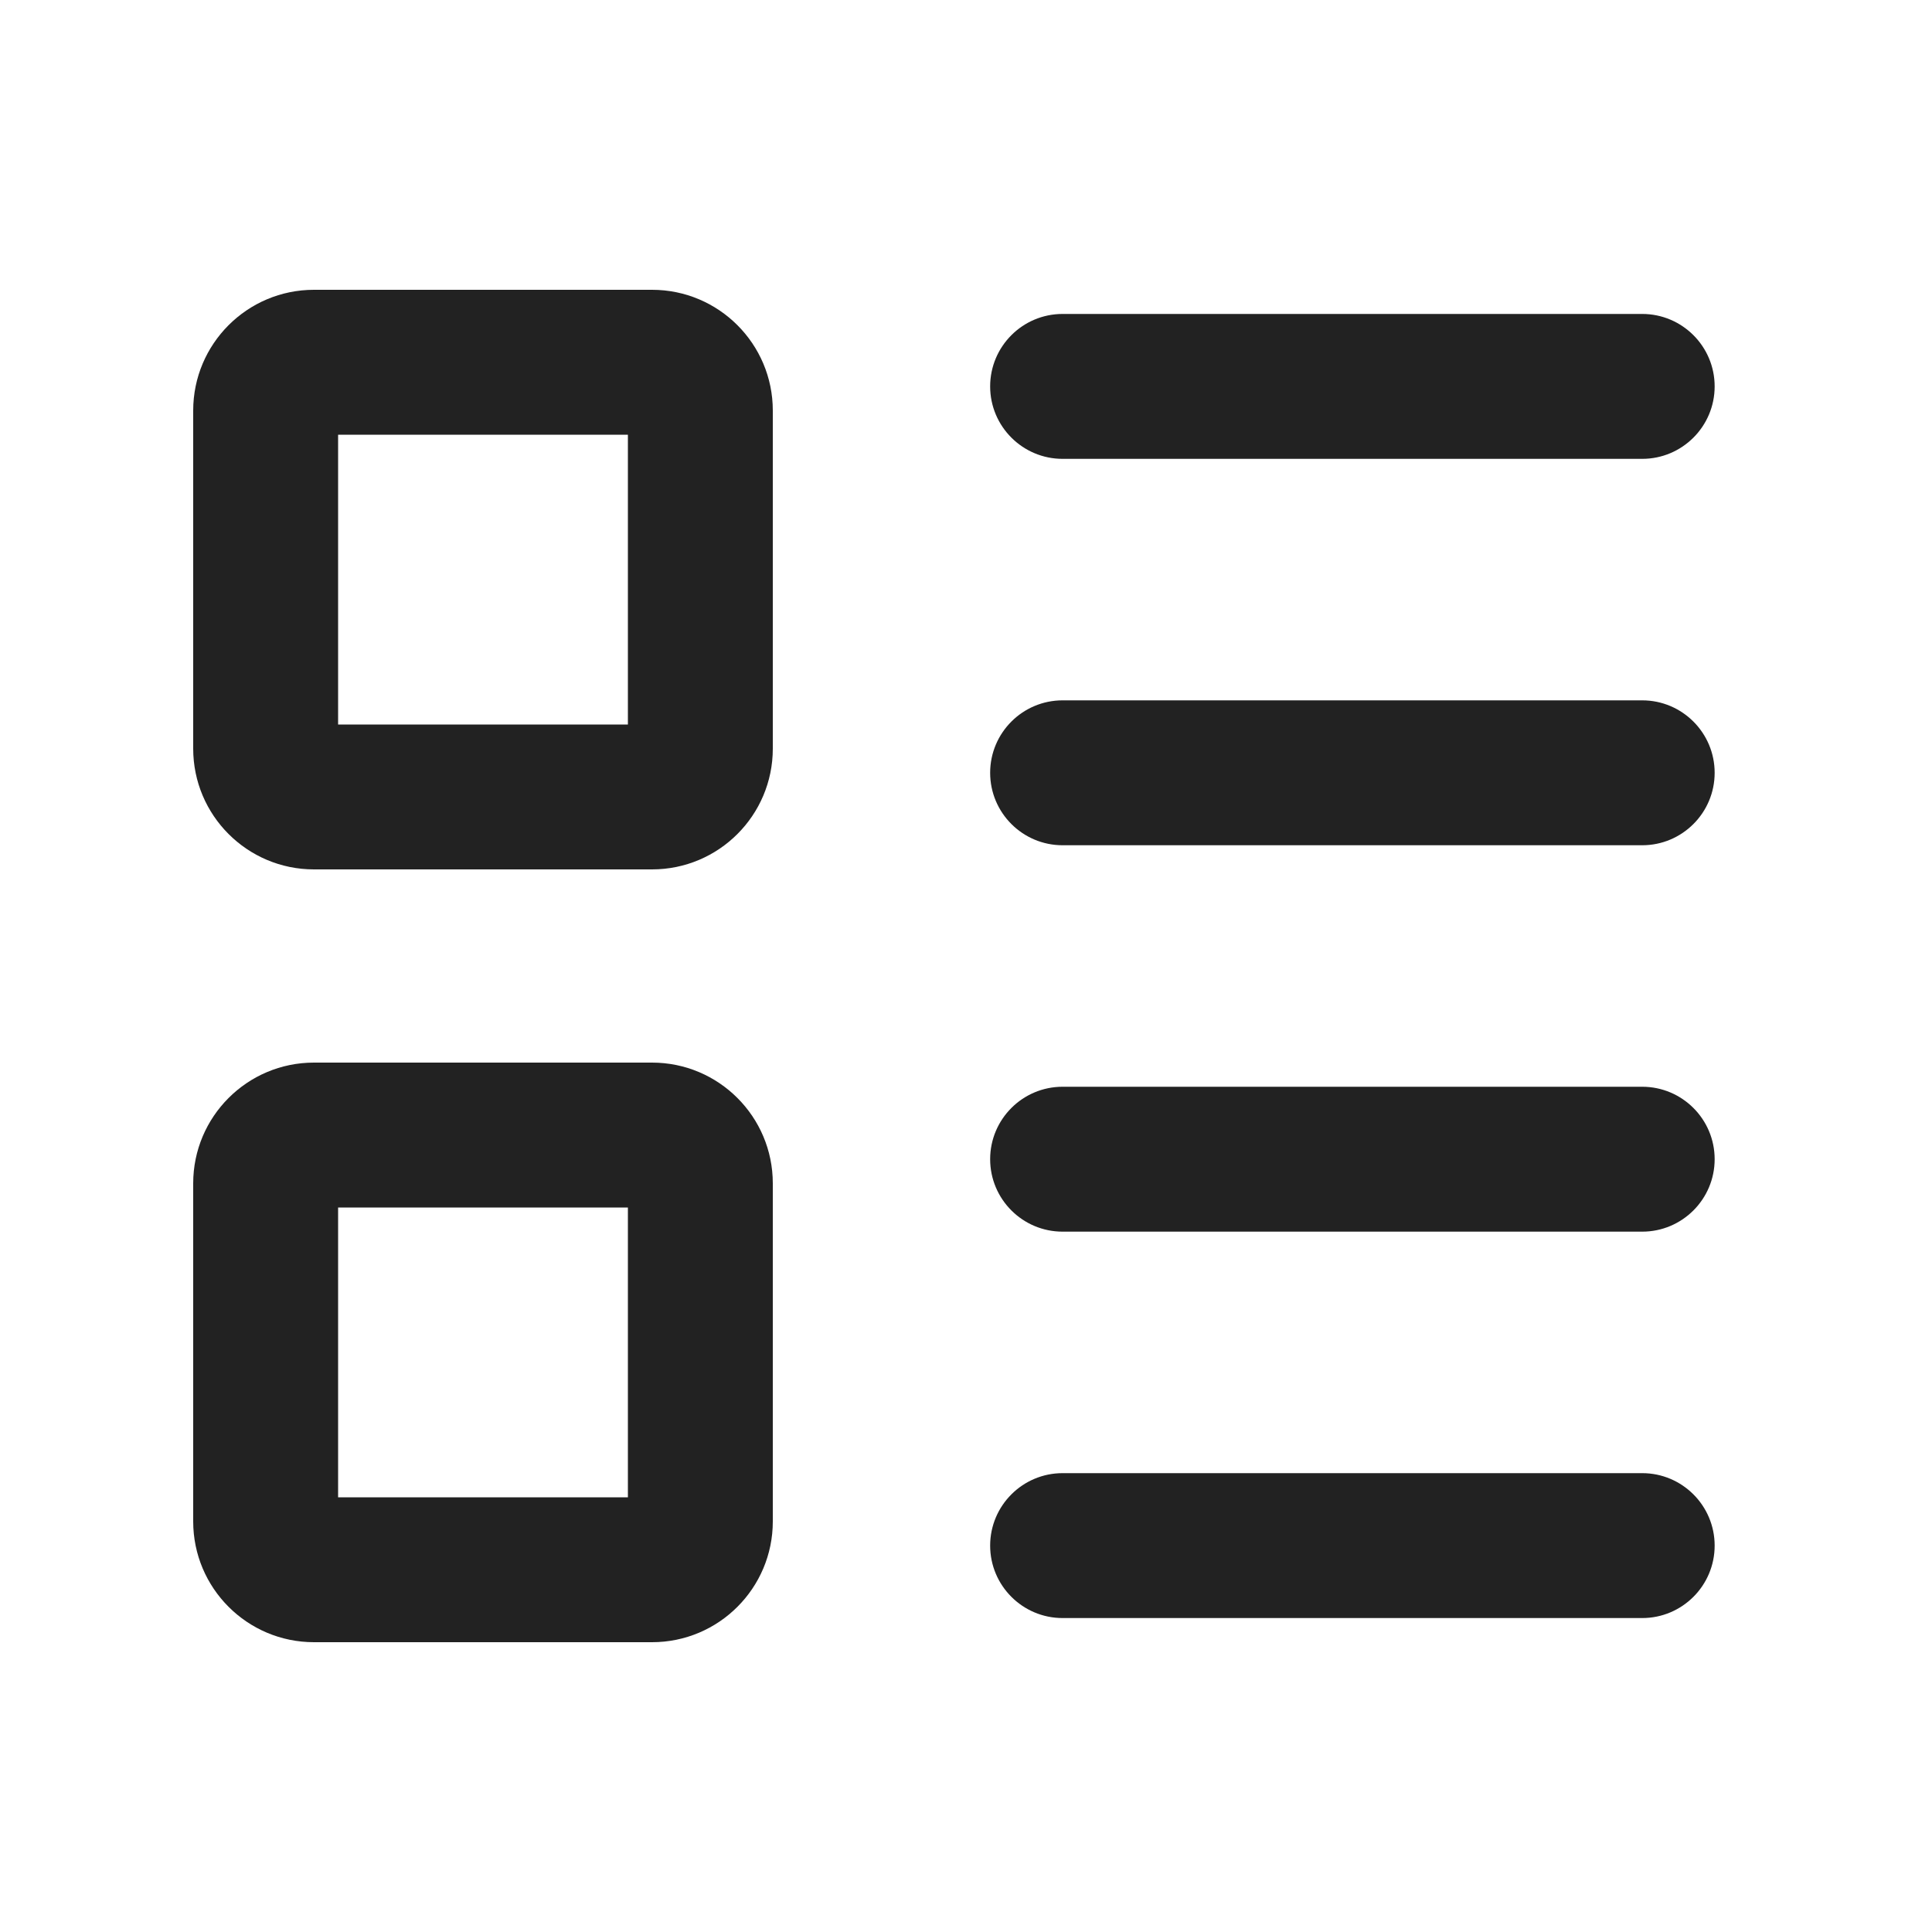
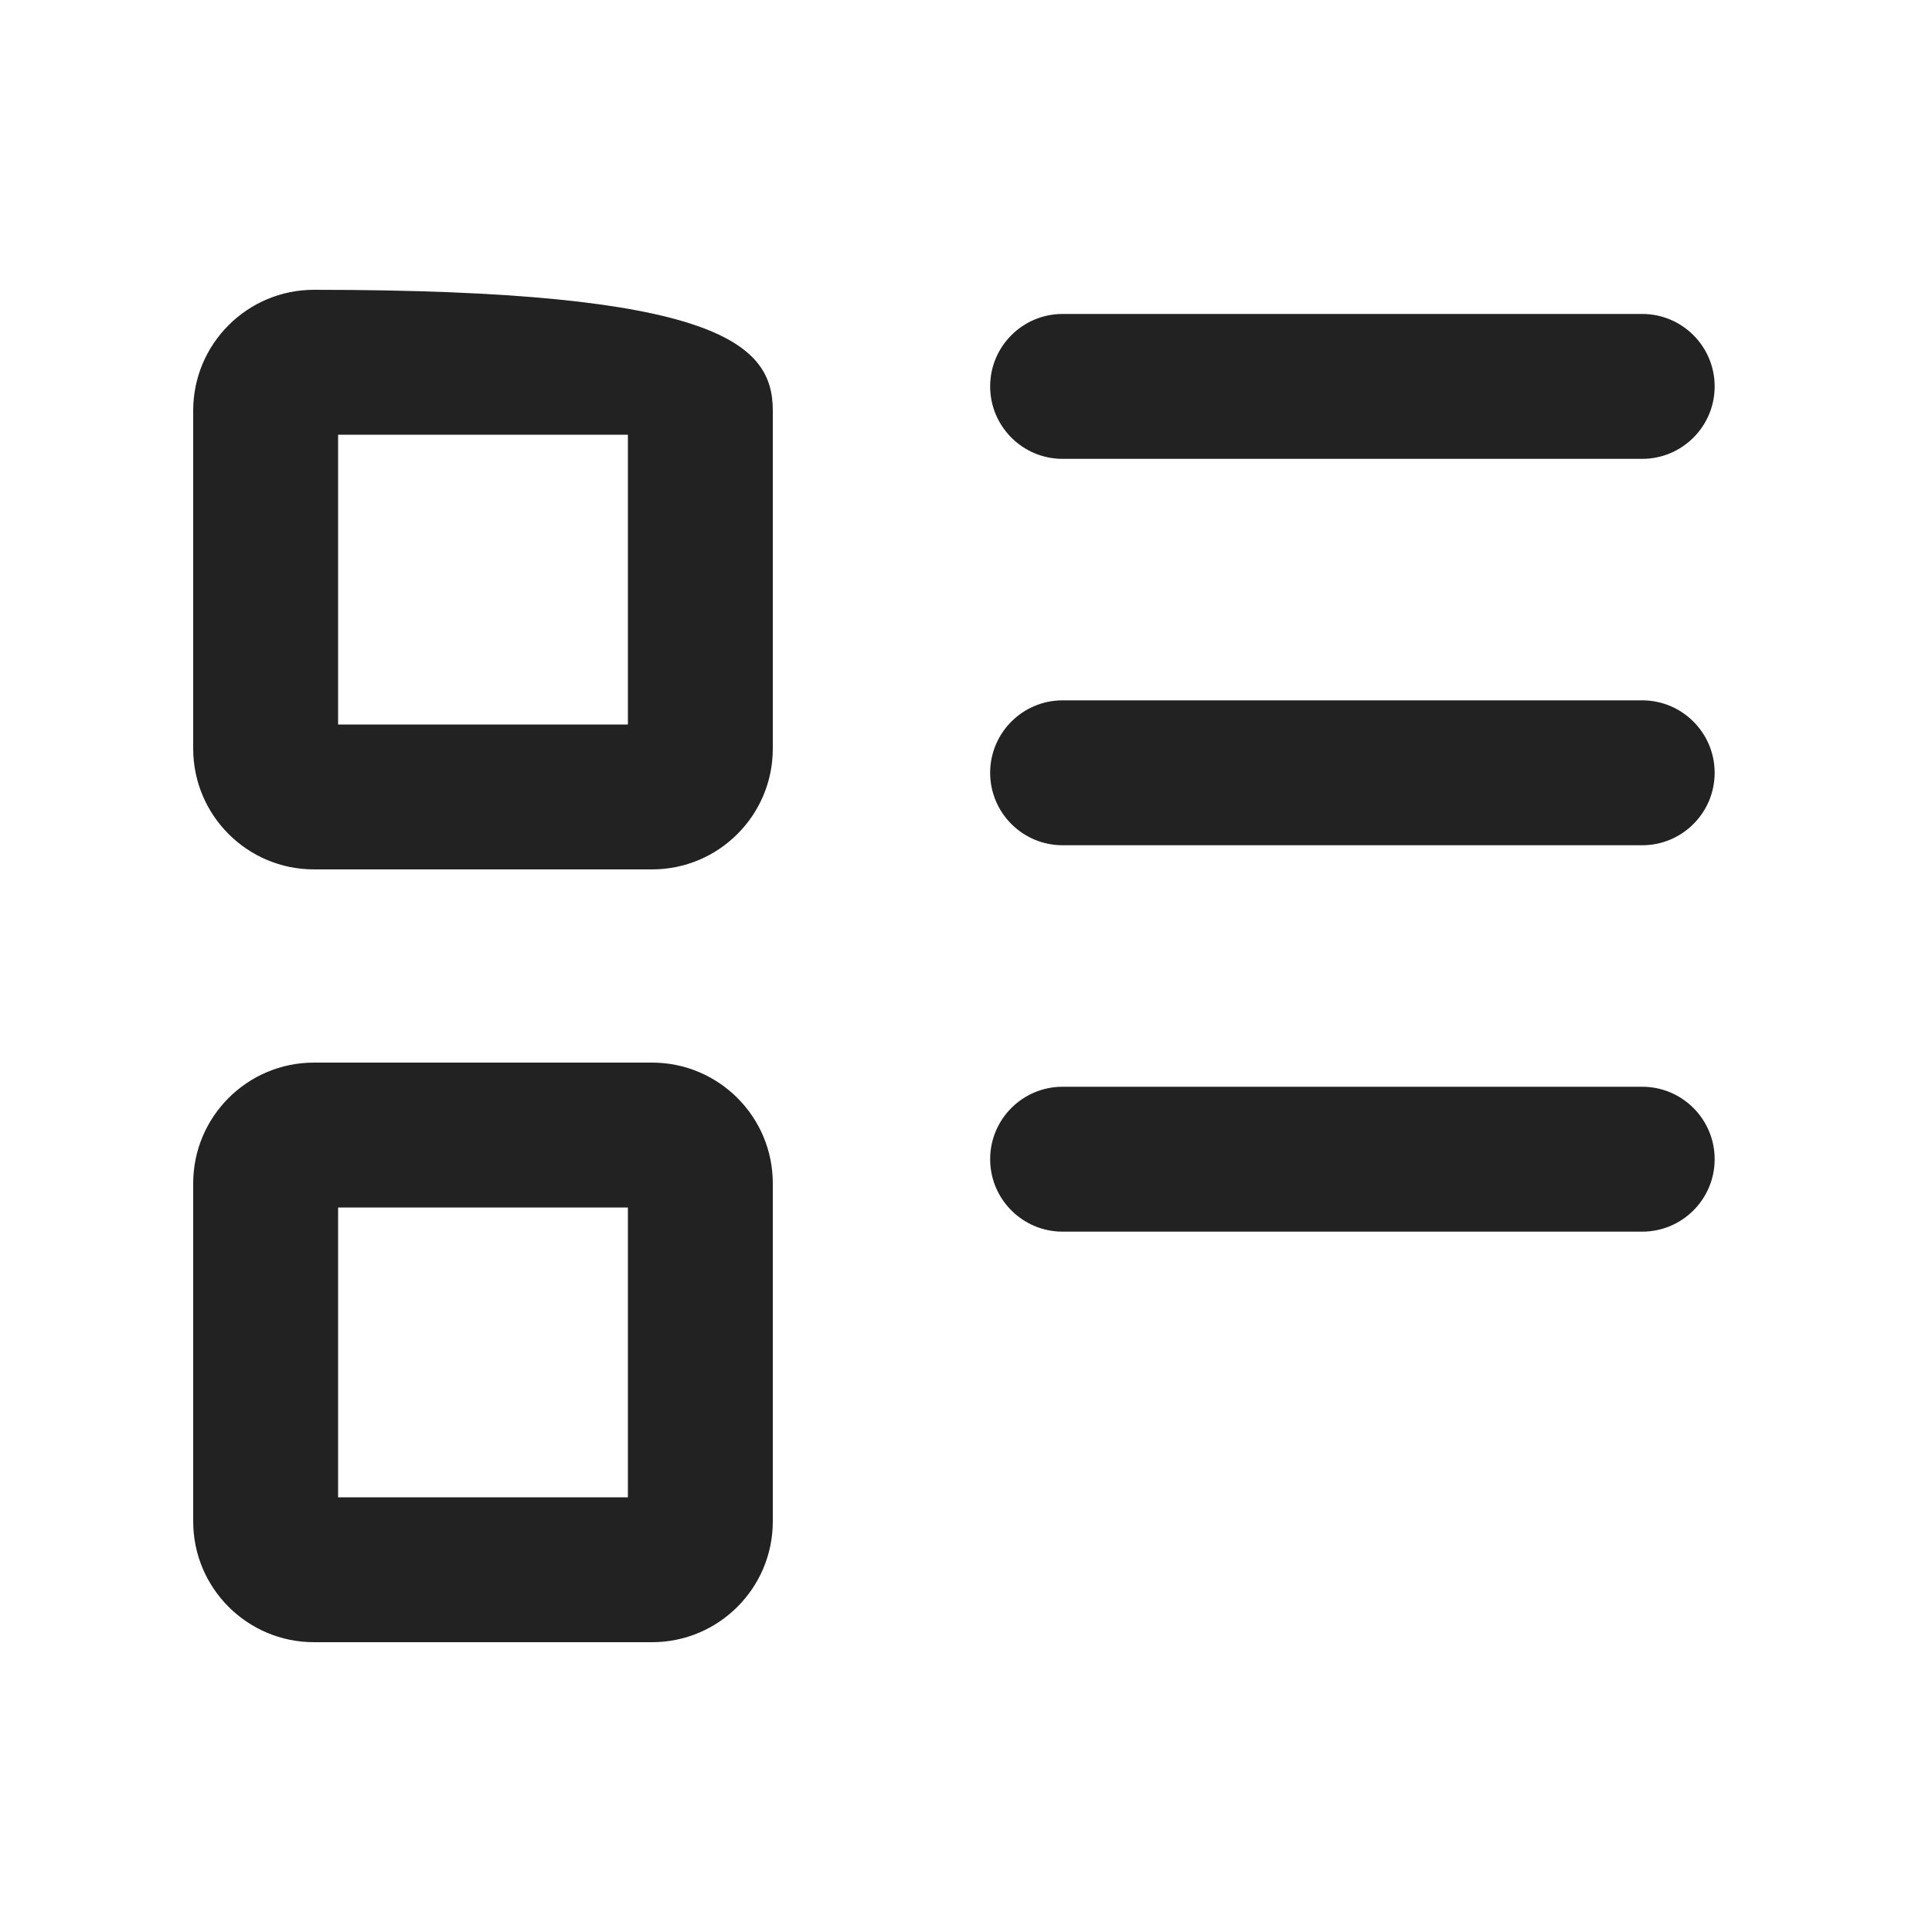
<svg xmlns="http://www.w3.org/2000/svg" width="20" height="20" viewBox="0 0 20 20" fill="none">
-   <path fill-rule="evenodd" clip-rule="evenodd" d="M2 4.25C2 3.56 2.56 3 3.25 3H6.75C7.44 3 8 3.56 8 4.25V7.75C8 8.44 7.44 9 6.75 9H3.25C2.56 9 2 8.44 2 7.75V4.25ZM3.5 4.5V7.5H6.5V4.5H3.5Z" fill="#222222" />
+   <path fill-rule="evenodd" clip-rule="evenodd" d="M2 4.25C2 3.56 2.56 3 3.25 3C7.44 3 8 3.56 8 4.25V7.75C8 8.44 7.44 9 6.75 9H3.25C2.56 9 2 8.44 2 7.75V4.25ZM3.5 4.5V7.5H6.5V4.5H3.5Z" fill="#222222" />
  <path d="M10.25 4C10.25 3.586 10.586 3.25 11 3.25H17C17.414 3.25 17.75 3.586 17.75 4C17.75 4.414 17.414 4.75 17 4.75H11C10.586 4.75 10.25 4.414 10.25 4Z" fill="#222222" />
  <path d="M11 11.25C10.586 11.25 10.25 11.586 10.25 12C10.25 12.414 10.586 12.75 11 12.75H17C17.414 12.75 17.75 12.414 17.75 12C17.75 11.586 17.414 11.25 17 11.25H11Z" fill="#222222" />
-   <path d="M11 15.25C10.586 15.25 10.25 15.586 10.25 16C10.25 16.414 10.586 16.75 11 16.75H17C17.414 16.75 17.75 16.414 17.75 16C17.75 15.586 17.414 15.25 17 15.25H11Z" fill="#222222" />
  <path d="M11 7.25C10.586 7.25 10.25 7.586 10.25 8C10.25 8.414 10.586 8.75 11 8.75H17C17.414 8.75 17.75 8.414 17.75 8C17.75 7.586 17.414 7.25 17 7.25H11Z" fill="#222222" />
  <path fill-rule="evenodd" clip-rule="evenodd" d="M3.25 11C2.56 11 2 11.56 2 12.25V15.75C2 16.44 2.56 17 3.25 17H6.75C7.44 17 8 16.44 8 15.75V12.25C8 11.56 7.44 11 6.75 11H3.25ZM3.5 15.5V12.5H6.5V15.5H3.5Z" fill="#222222" />
</svg>